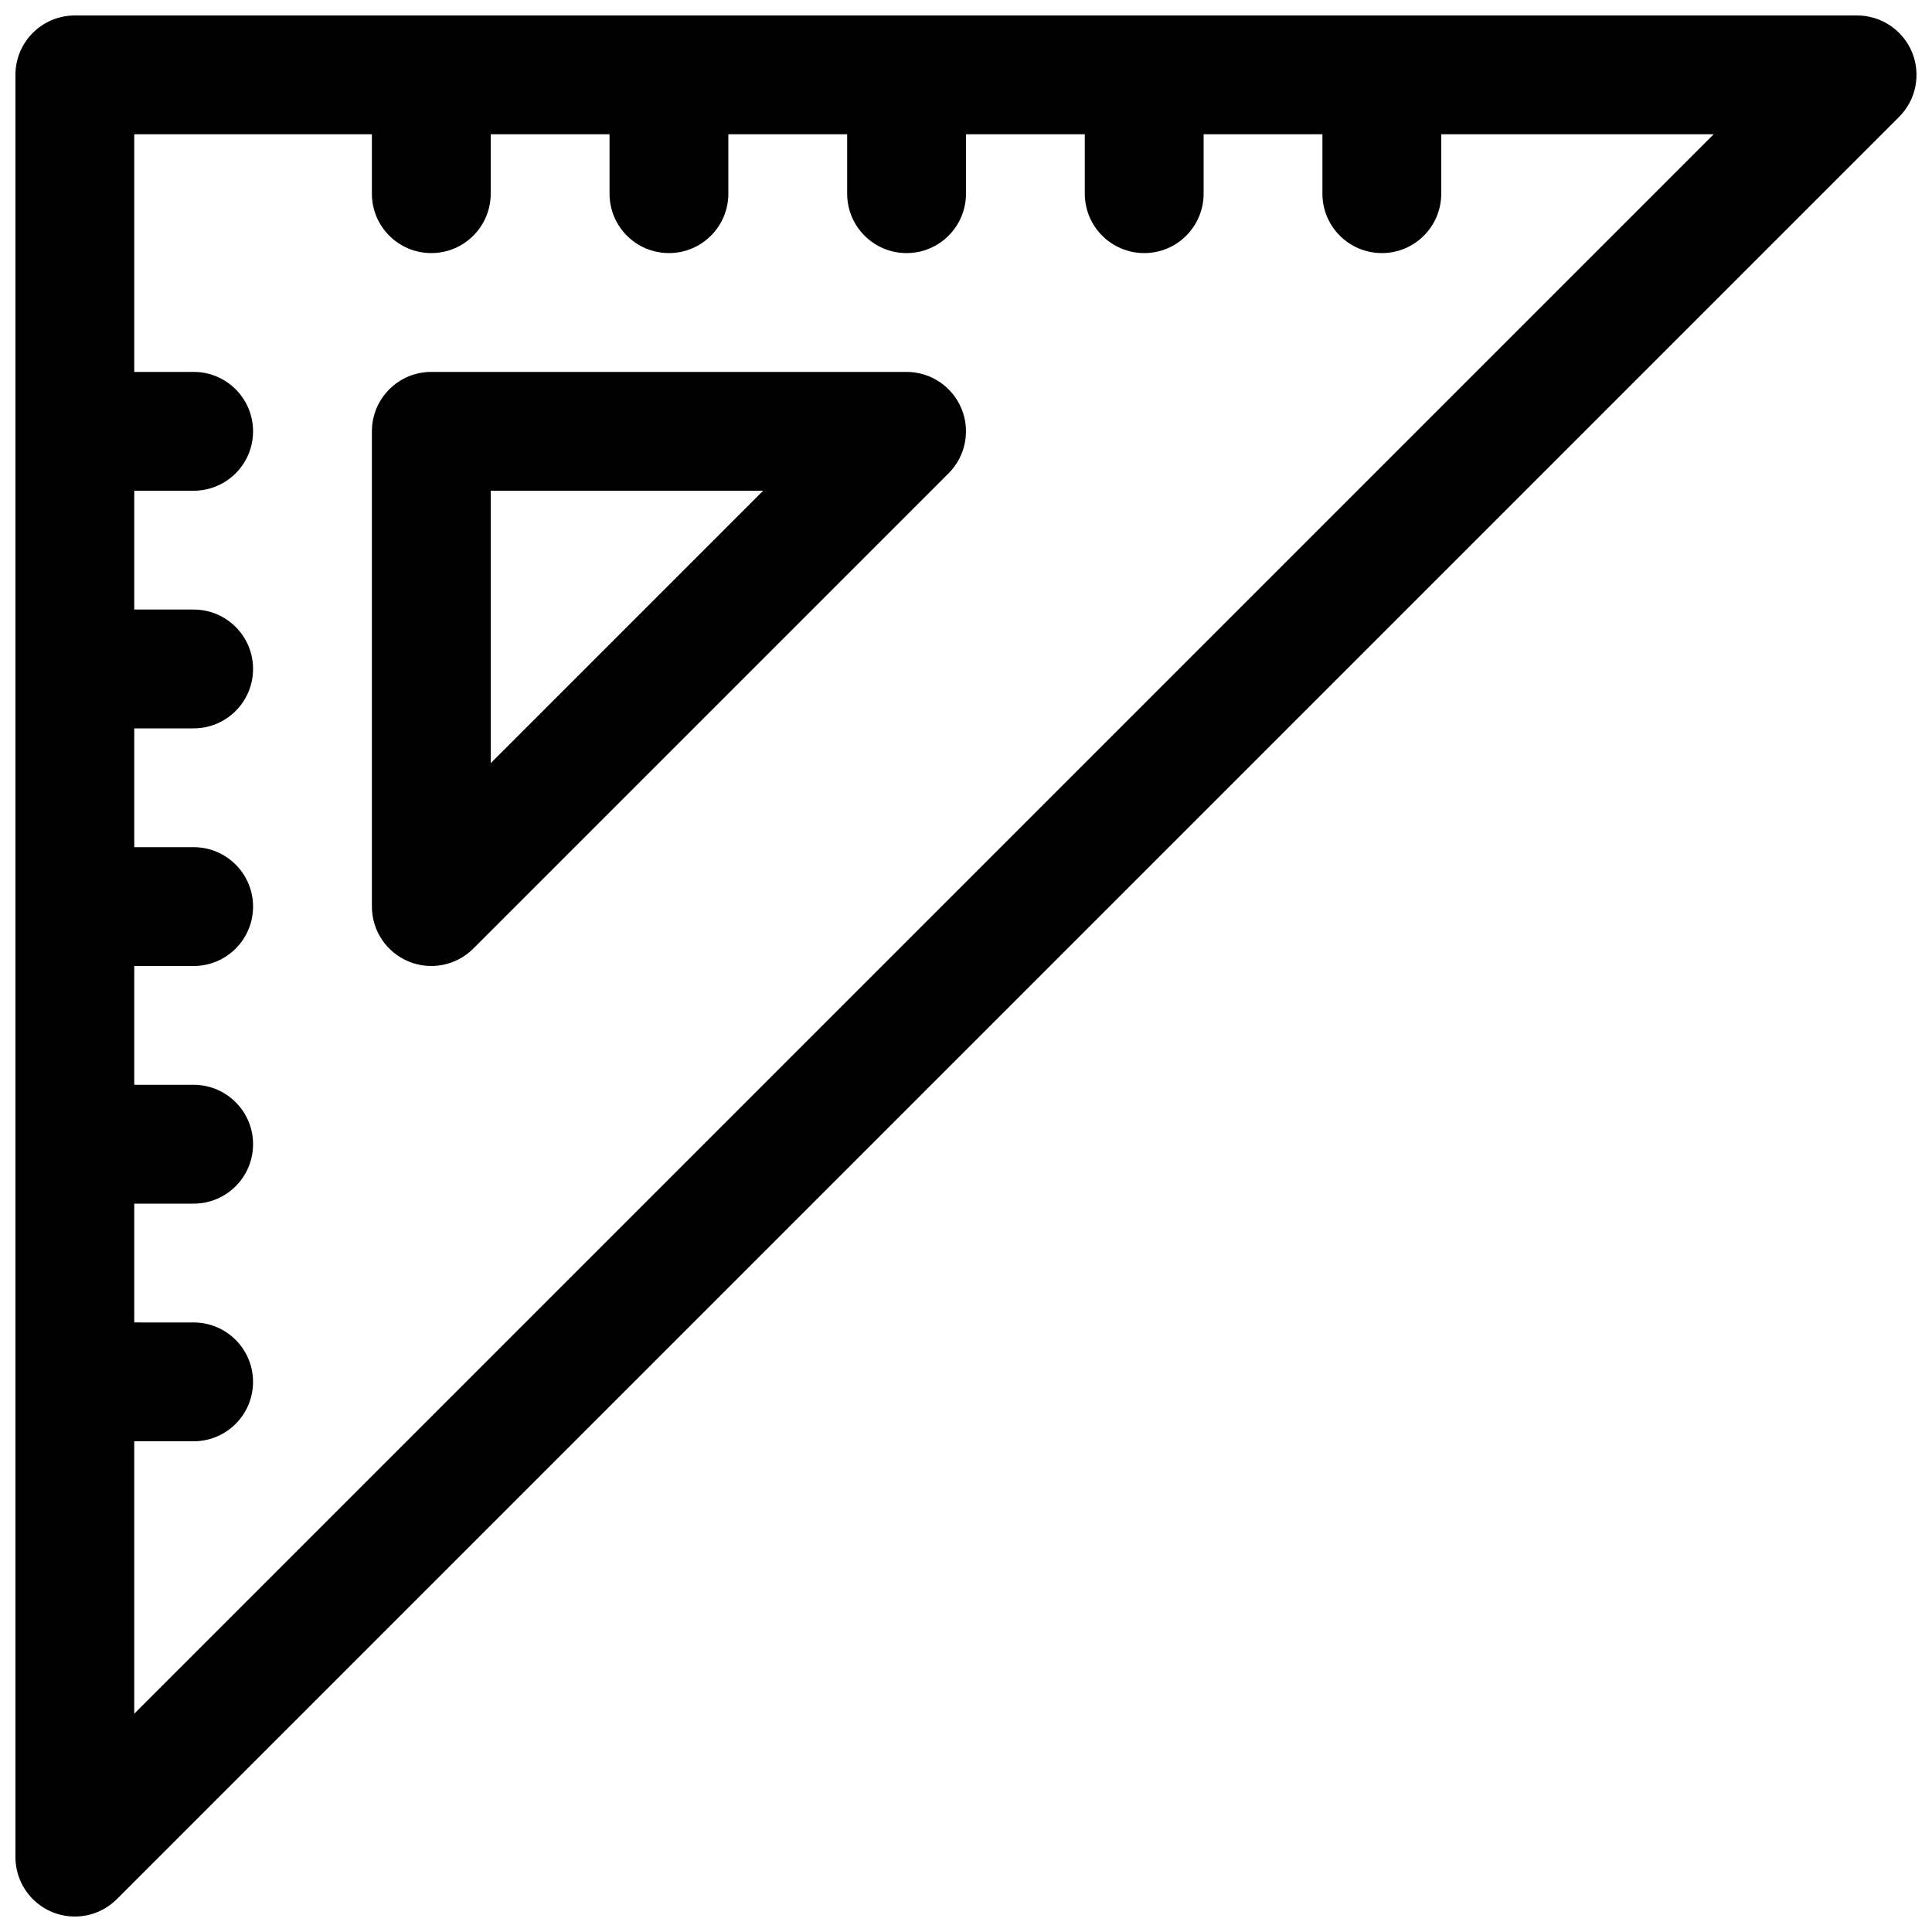
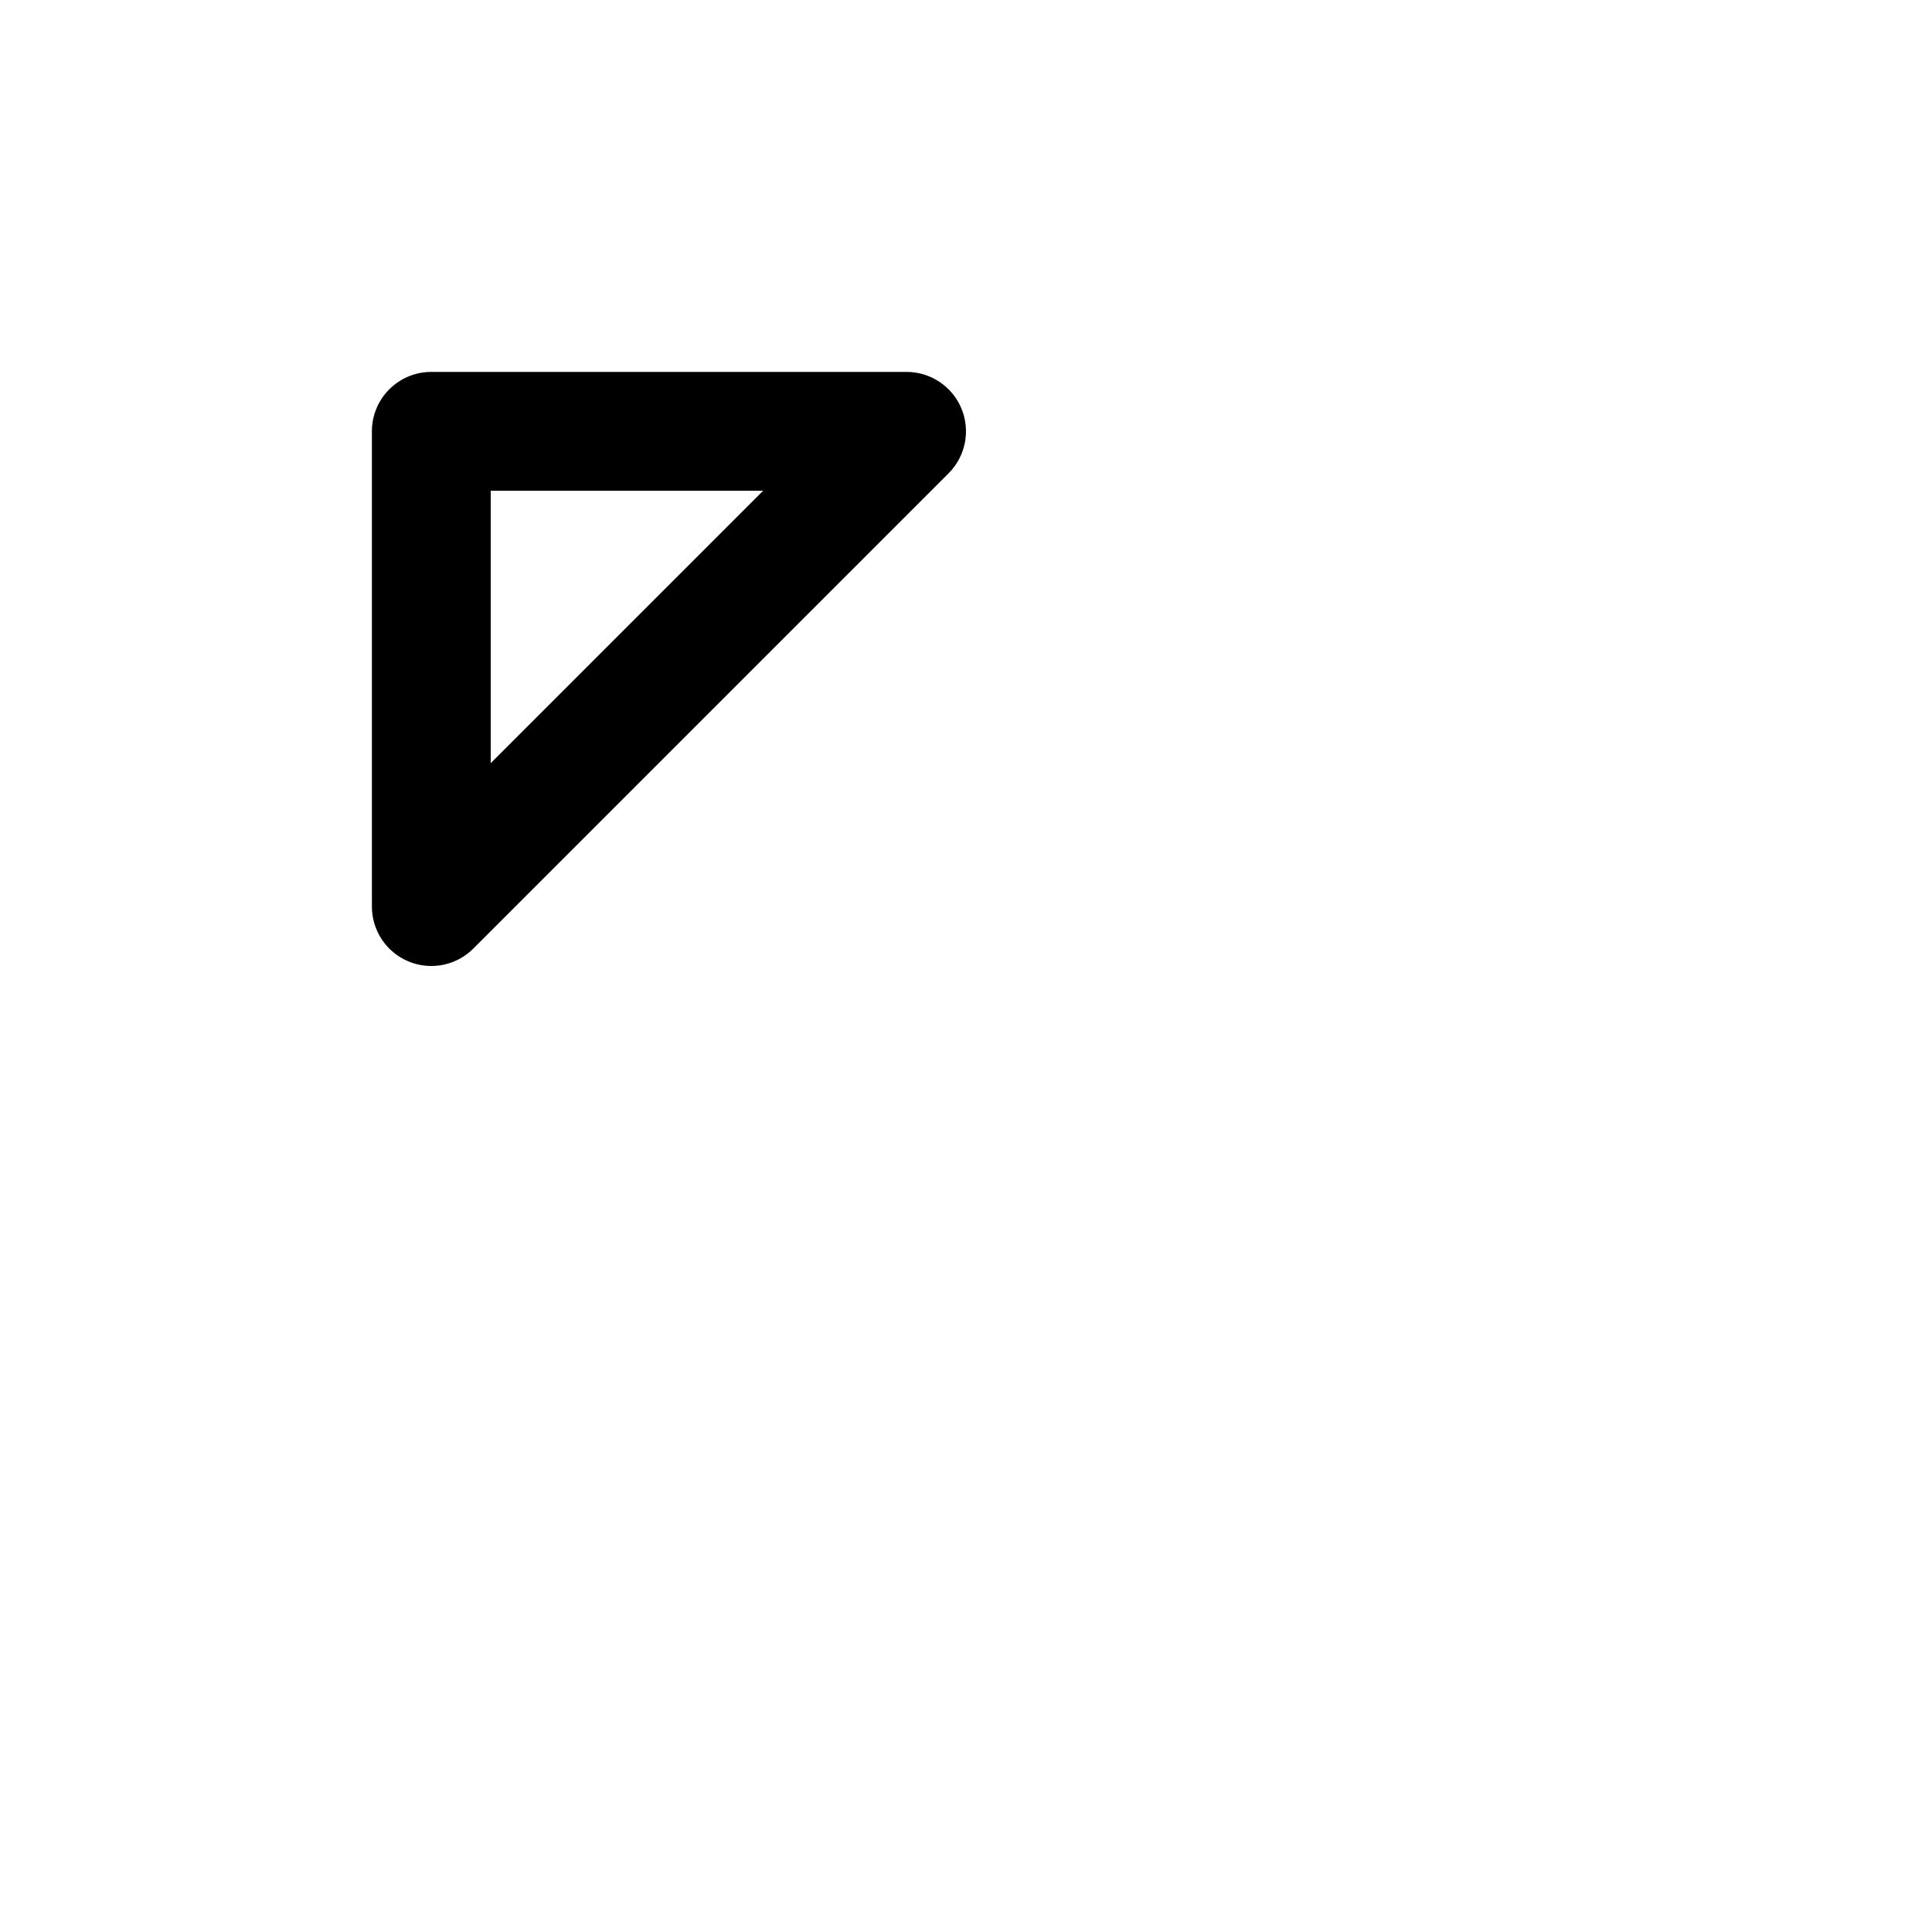
<svg xmlns="http://www.w3.org/2000/svg" width="800px" height="800px" version="1.1" viewBox="144 144 512 512">
  <defs>
    <clipPath id="a">
      <path d="m148.09 148.09h503.81v503.81h-503.81z" />
    </clipPath>
  </defs>
  <path d="m258.3 242.56c-8.695 0-15.742 7.047-15.742 15.742v125.95c0 6.367 3.836 12.109 9.719 14.547 5.883 2.438 12.656 1.09 17.156-3.414l125.95-125.95c4.504-4.5 5.852-11.273 3.414-17.156-2.438-5.883-8.18-9.719-14.547-9.719zm15.746 103.69v-72.199h72.199z" fill-rule="evenodd" />
  <g clip-path="url(#a)">
-     <path d="m148.09 636.16c0 6.367 3.836 12.109 9.719 14.547 5.883 2.434 12.656 1.086 17.156-3.414l472.32-472.32c4.5-4.5 5.848-11.273 3.414-17.156-2.438-5.883-8.18-9.719-14.547-9.719h-472.32c-8.691 0-15.742 7.051-15.742 15.742zm31.488-141.7v-31.484h15.742c8.695 0 15.746-7.051 15.746-15.746 0-8.695-7.051-15.742-15.746-15.742h-15.742v-31.488h15.742c8.695 0 15.746-7.051 15.746-15.746 0-8.695-7.051-15.742-15.746-15.742h-15.742v-31.488h15.742c8.695 0 15.746-7.051 15.746-15.746 0-8.695-7.051-15.742-15.746-15.742h-15.742v-31.488h15.742c8.695 0 15.746-7.051 15.746-15.746 0-8.695-7.051-15.742-15.746-15.742h-15.742v-62.977h62.977v15.742c0 8.695 7.047 15.746 15.742 15.746 8.695 0 15.746-7.051 15.746-15.746v-15.742h31.488v15.742c0 8.695 7.047 15.746 15.742 15.746 8.695 0 15.746-7.051 15.746-15.746v-15.742h31.488v15.742c0 8.695 7.047 15.746 15.742 15.746 8.695 0 15.746-7.051 15.746-15.746v-15.742h31.488v15.742c0 8.695 7.047 15.746 15.742 15.746 8.695 0 15.746-7.051 15.746-15.746v-15.742h31.484v15.742c0 8.695 7.051 15.746 15.746 15.746 8.695 0 15.742-7.051 15.742-15.746v-15.742h72.199l-418.57 418.57v-72.199h15.742c8.695 0 15.746-7.047 15.746-15.742 0-8.695-7.051-15.746-15.746-15.746z" fill-rule="evenodd" />
-   </g>
+     </g>
</svg>